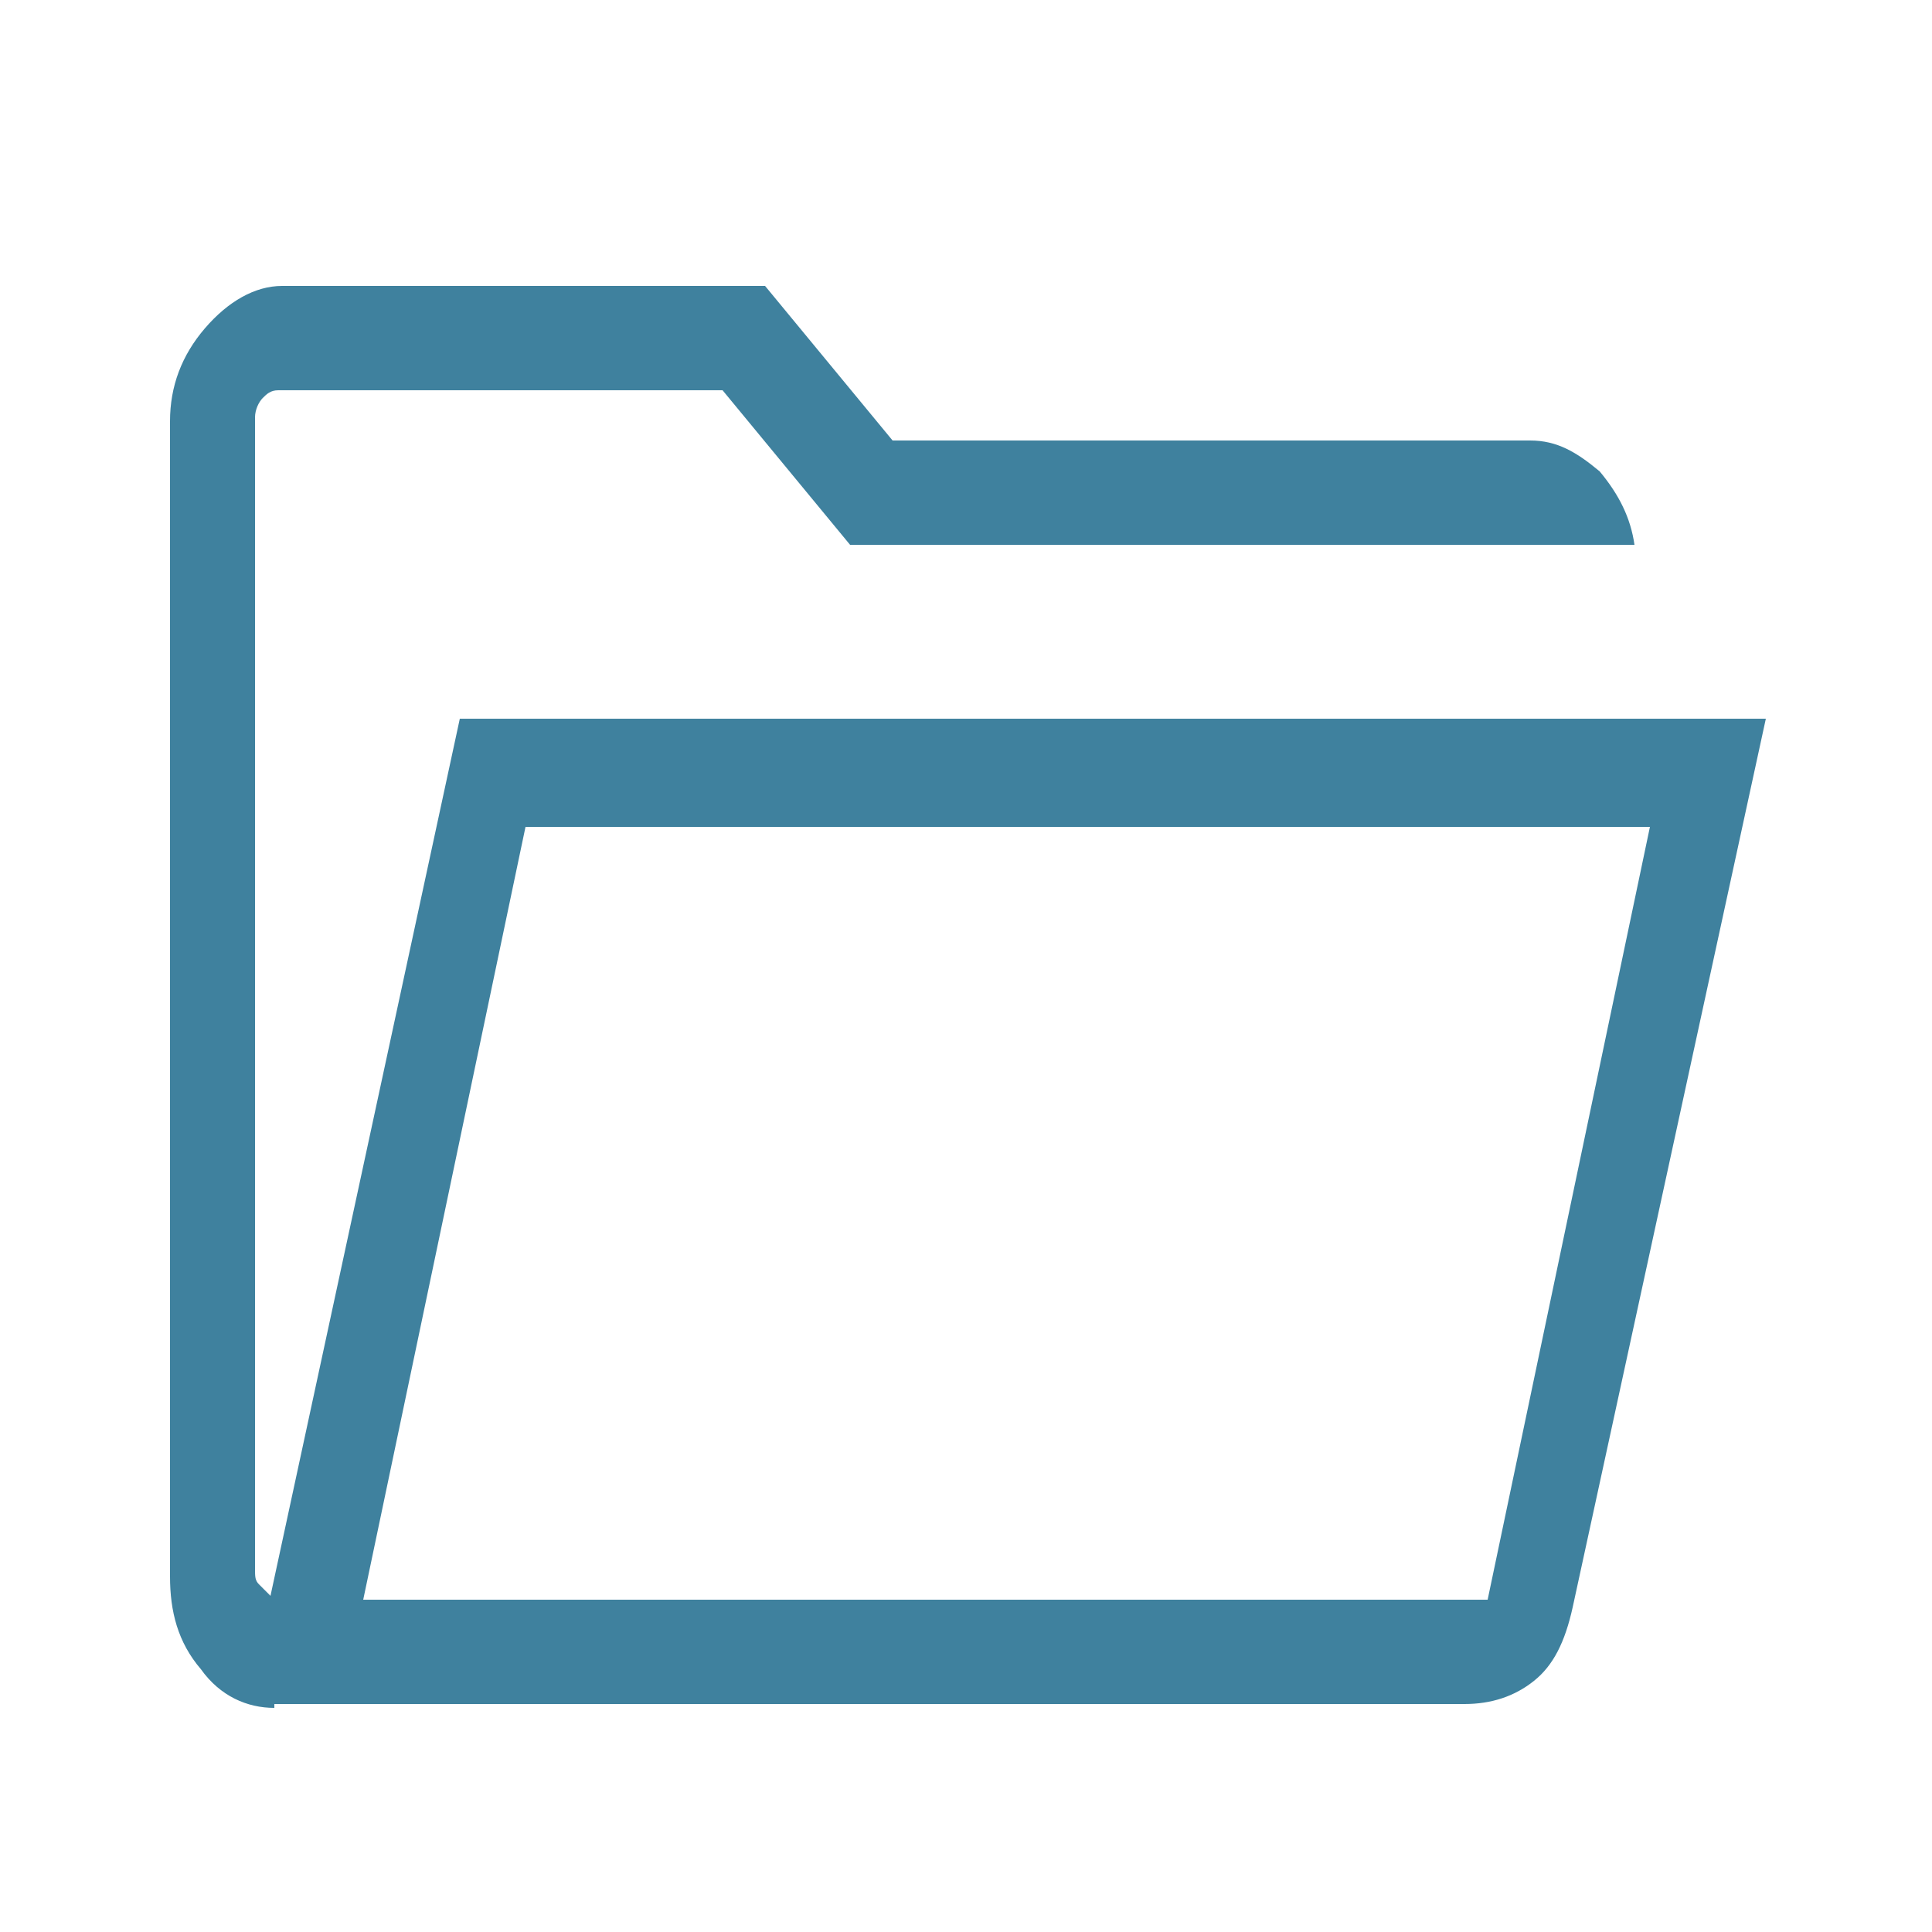
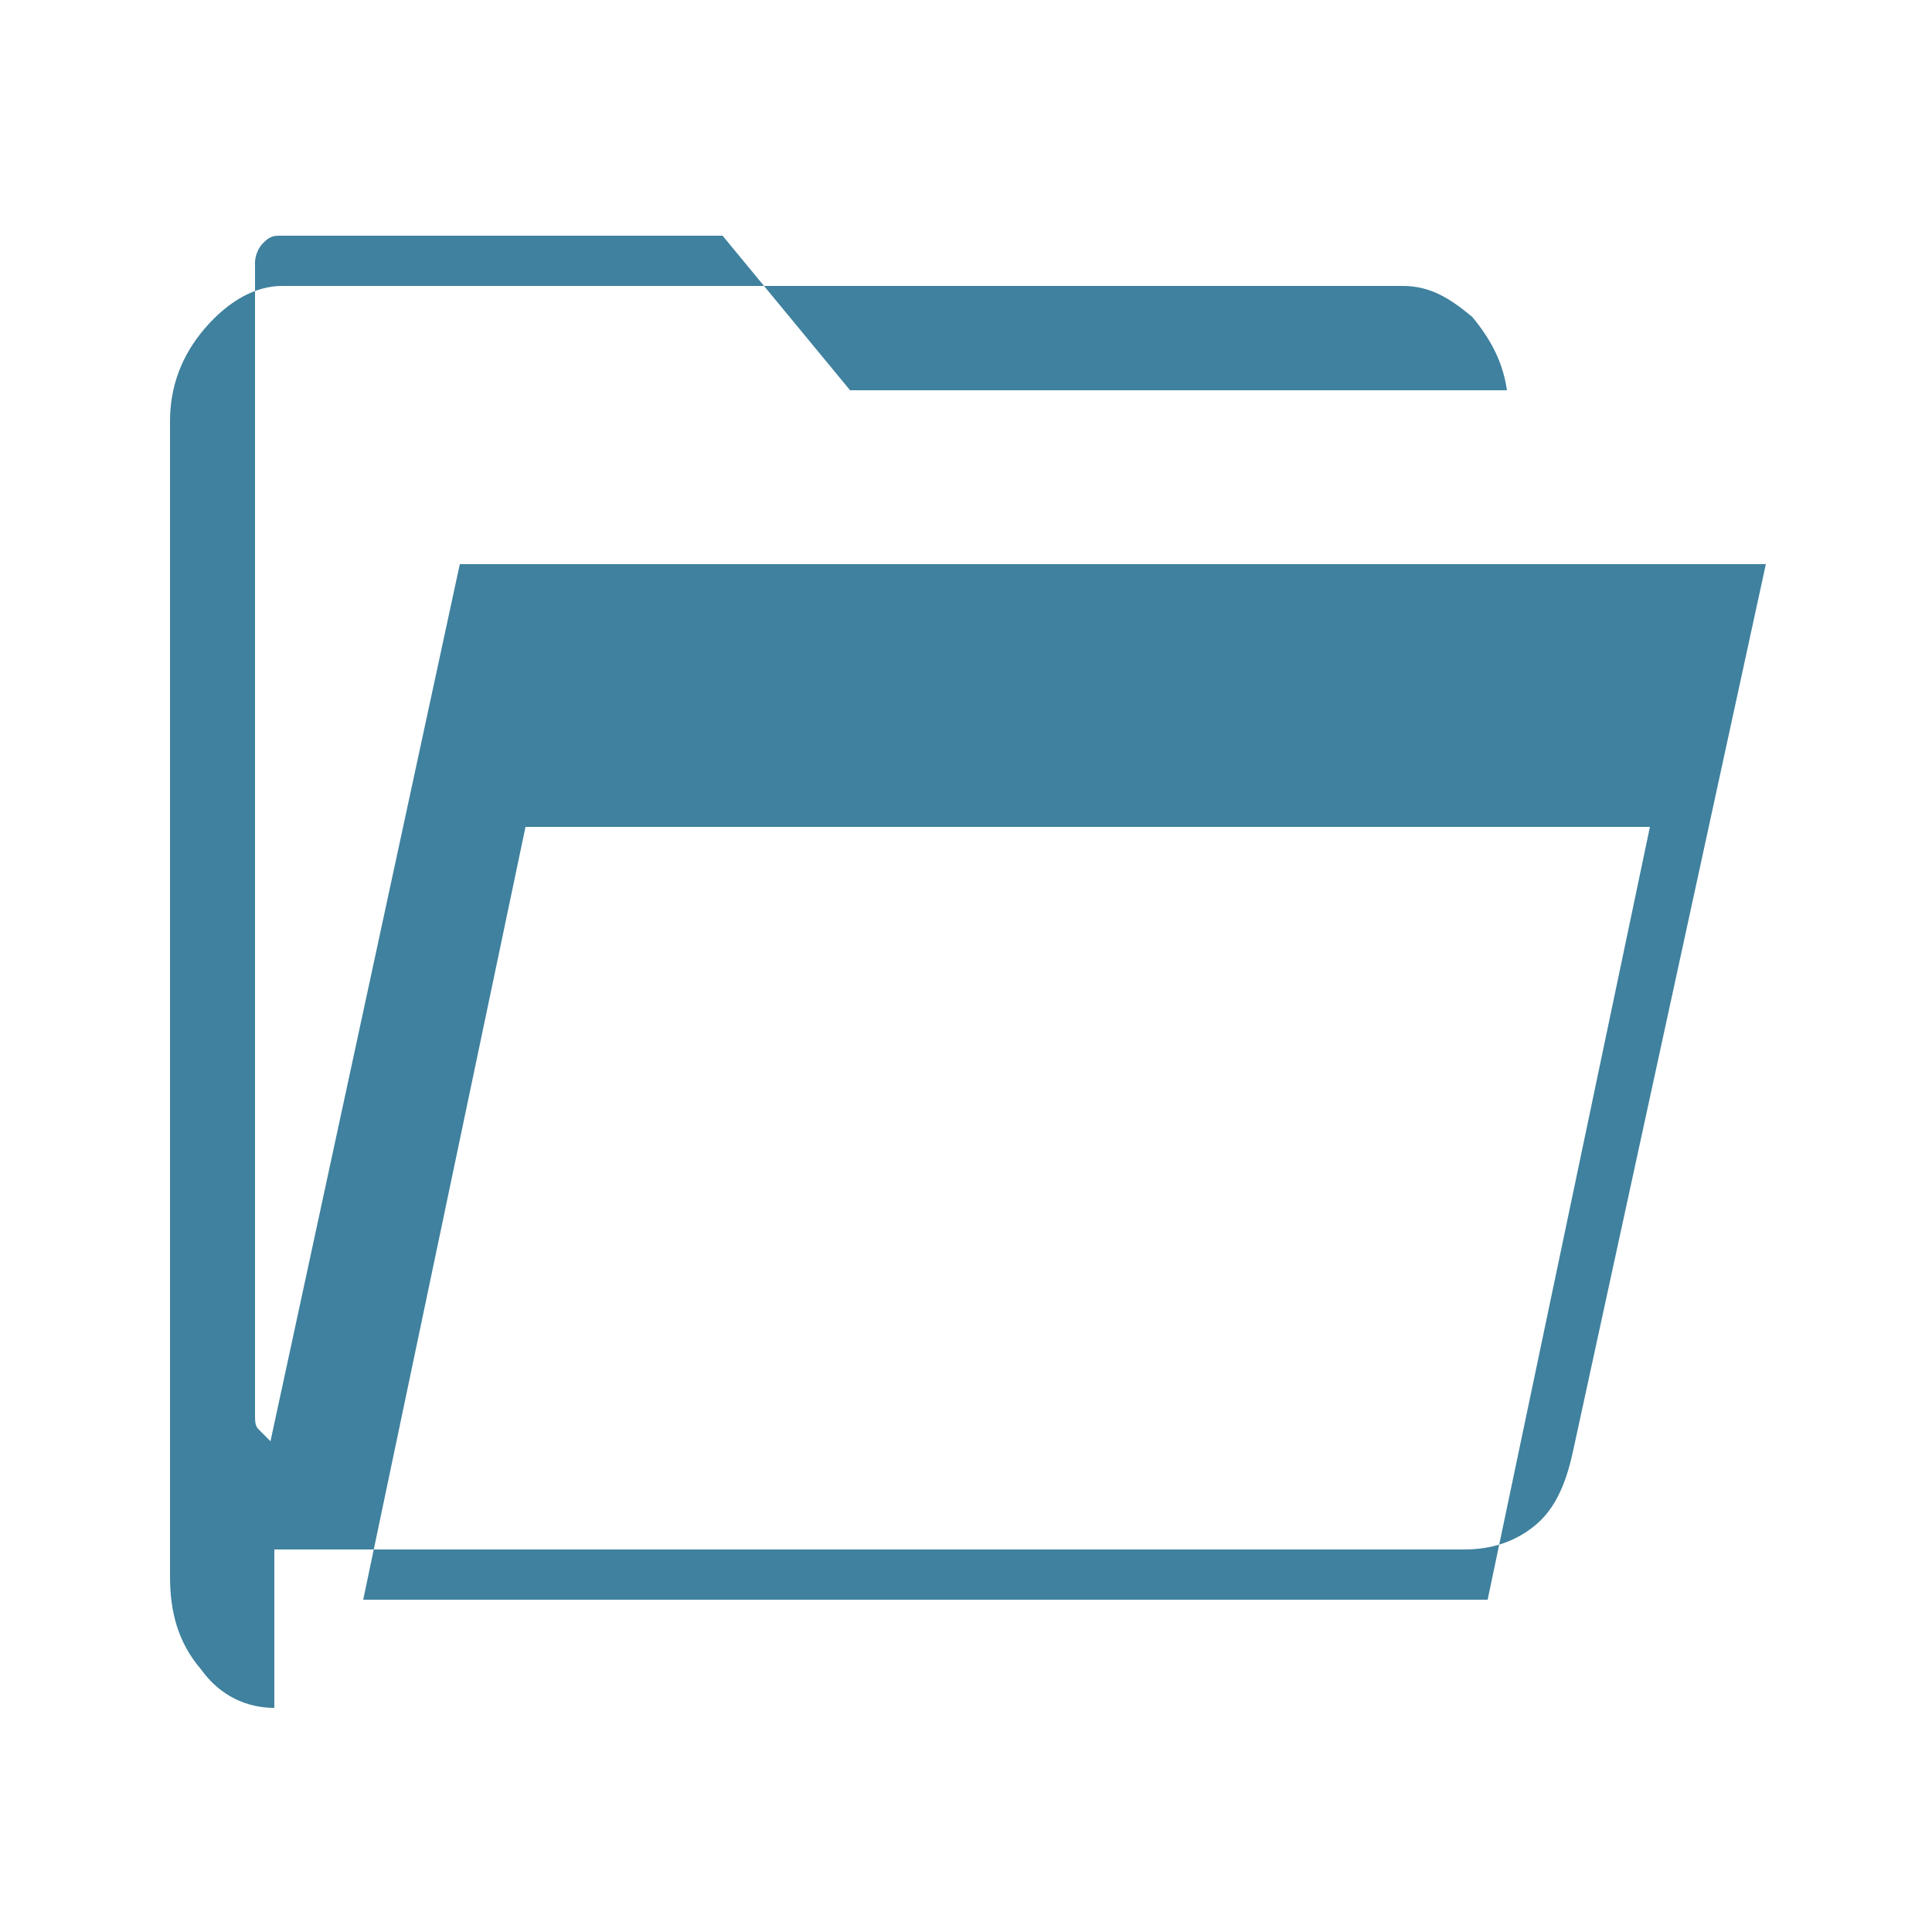
<svg xmlns="http://www.w3.org/2000/svg" viewBox="0 0 50 50" xml:space="preserve">
-   <path fill="#3F819E" d="M7.1,44.2c-0.7,0-1.4-0.3-1.9-1c-0.6-0.7-0.8-1.5-0.8-2.4V10.9c0-0.9,0.3-1.7,0.9-2.4c0.6-0.7,1.3-1.1,2-1.1 h12.5l3.3,4h16.5c0.7,0,1.2,0.3,1.8,0.8c0.5,0.6,0.8,1.2,0.9,1.9H22l-3.3-4H7.2c-0.2,0-0.3,0.1-0.4,0.2c-0.1,0.1-0.2,0.3-0.2,0.5 v29.8c0,0.2,0,0.3,0.1,0.4c0.1,0.1,0.2,0.2,0.3,0.3l4.9-22.7h33.8l-5,23c-0.2,0.9-0.5,1.5-1,1.9c-0.5,0.4-1.1,0.6-1.8,0.6H7.1z M9.4,41.4h29.1l4.2-20H13.6L9.4,41.4z" />
+   <path fill="#3F819E" d="M7.1,44.2c-0.7,0-1.4-0.3-1.9-1c-0.6-0.7-0.8-1.5-0.8-2.4V10.9c0-0.9,0.3-1.7,0.9-2.4c0.6-0.7,1.3-1.1,2-1.1 h12.5h16.5c0.7,0,1.2,0.3,1.8,0.8c0.5,0.6,0.8,1.2,0.9,1.9H22l-3.3-4H7.2c-0.2,0-0.3,0.1-0.4,0.2c-0.1,0.1-0.2,0.3-0.2,0.5 v29.8c0,0.2,0,0.3,0.1,0.4c0.1,0.1,0.2,0.2,0.3,0.3l4.9-22.7h33.8l-5,23c-0.2,0.9-0.5,1.5-1,1.9c-0.5,0.4-1.1,0.6-1.8,0.6H7.1z M9.4,41.4h29.1l4.2-20H13.6L9.4,41.4z" />
</svg>